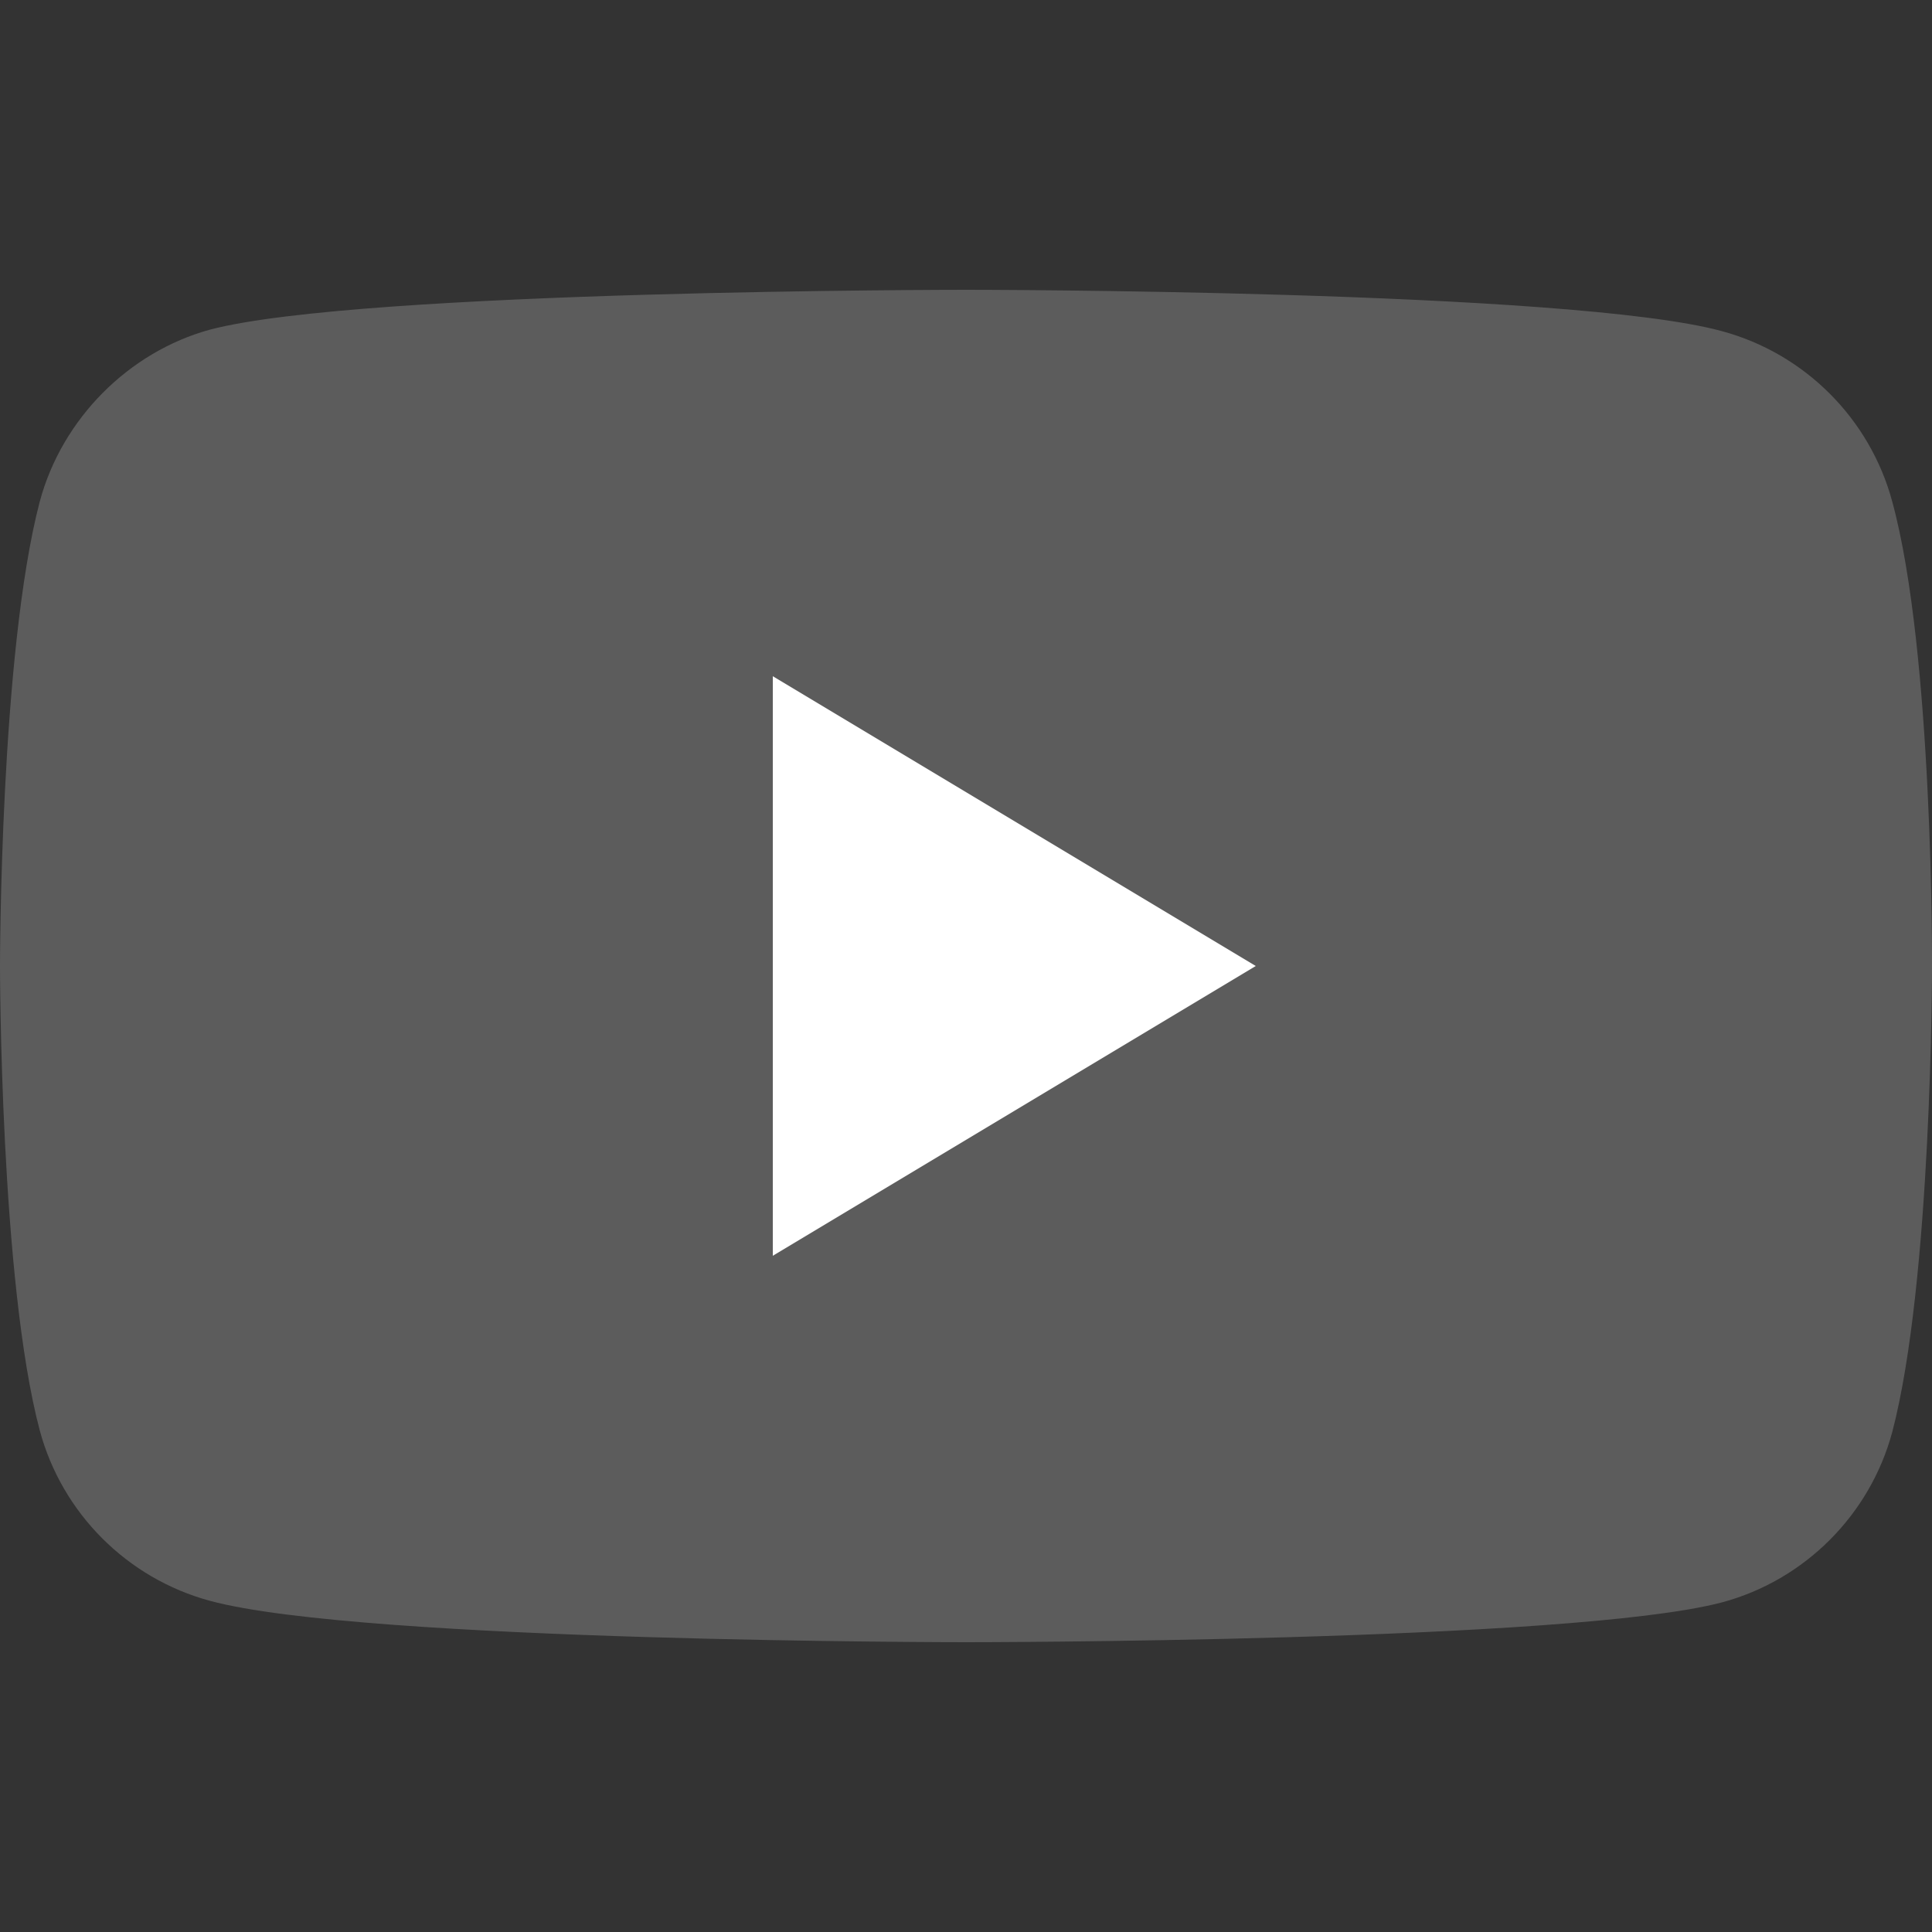
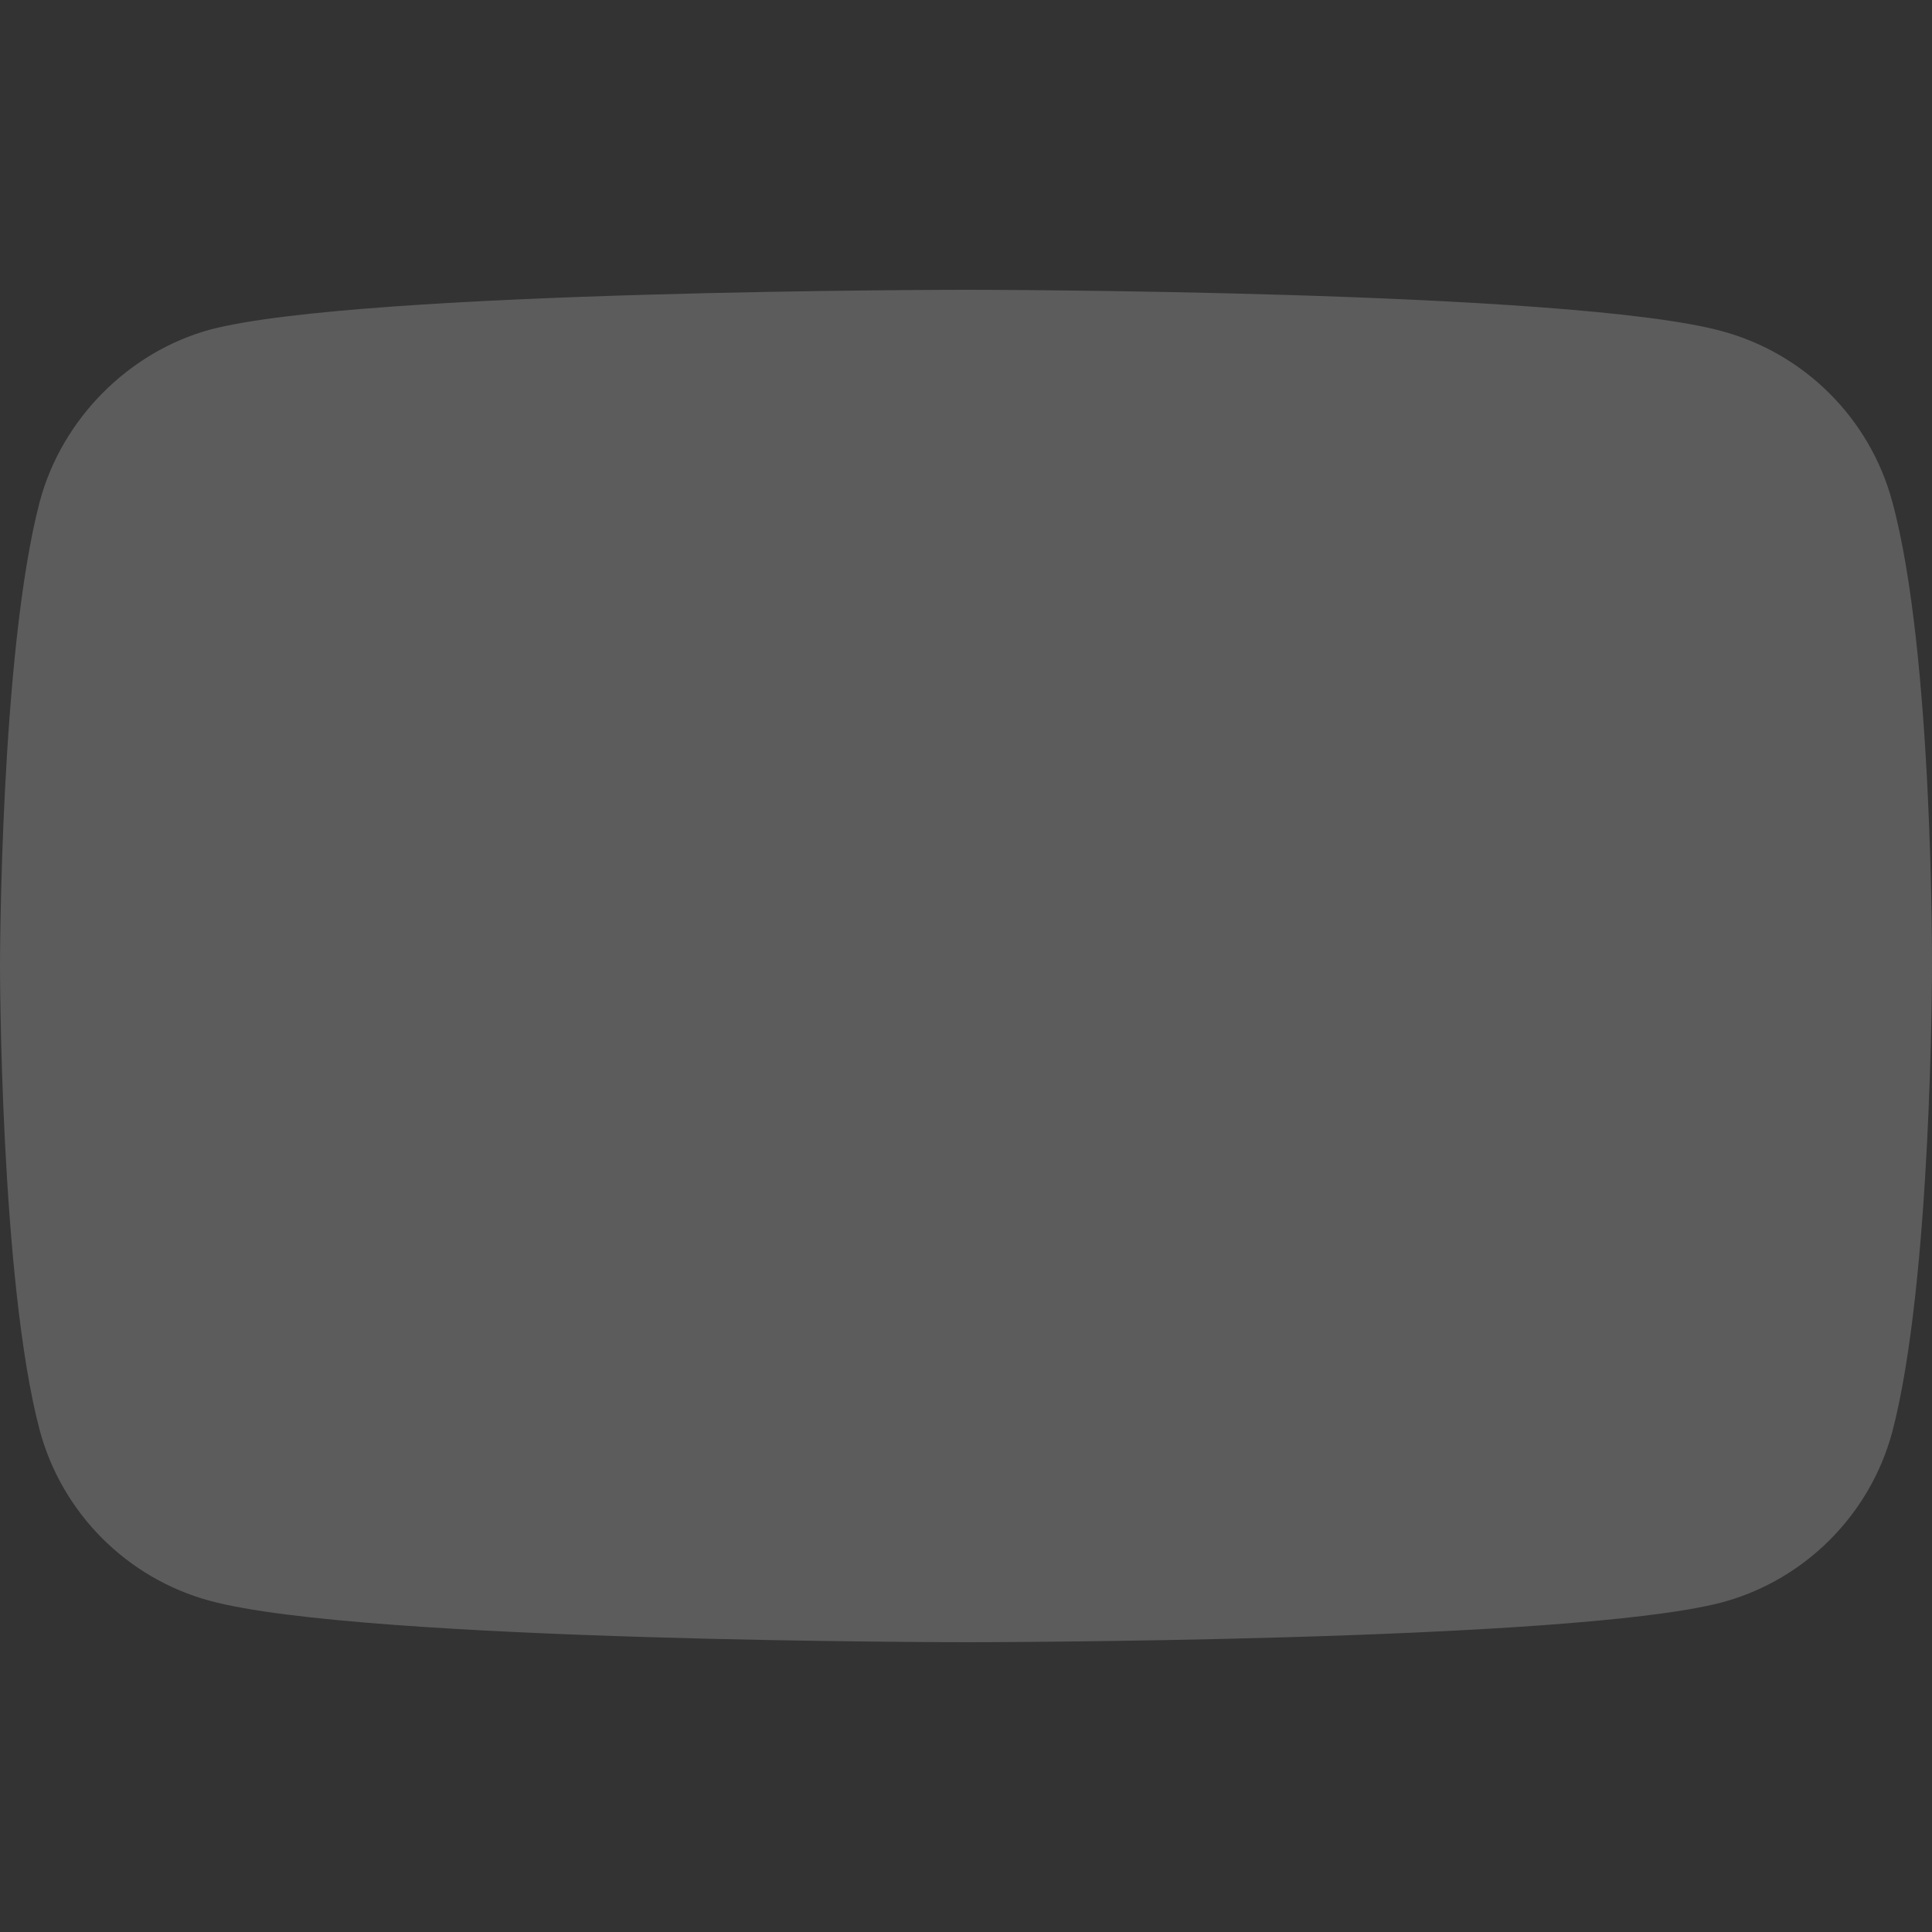
<svg xmlns="http://www.w3.org/2000/svg" width="20" height="20" viewBox="0 0 20 20" fill="none">
  <rect x="0" y="0" width="20" height="20" fill="#333333" stroke="none" />
  <path d="M19.588 5.191C19.357 4.334 18.682 3.659 17.825 3.428C16.26 3 10 3 10 3C10 3 3.74 3 2.175 3.412C1.334 3.642 0.642 4.334 0.412 5.191C0 6.755 0 10 0 10C0 10 0 13.261 0.412 14.809C0.643 15.666 1.318 16.341 2.175 16.572C3.756 17 10 17 10 17C10 17 16.26 17 17.825 16.588C18.682 16.358 19.357 15.682 19.588 14.826C20 13.261 20 10.017 20 10.017C20 10.017 20.016 6.755 19.588 5.191Z" fill="#6E6E6E" fill-opacity="0.7" />
-   <path d="M8 13L13 10L8 7V13Z" fill="white" />
</svg>